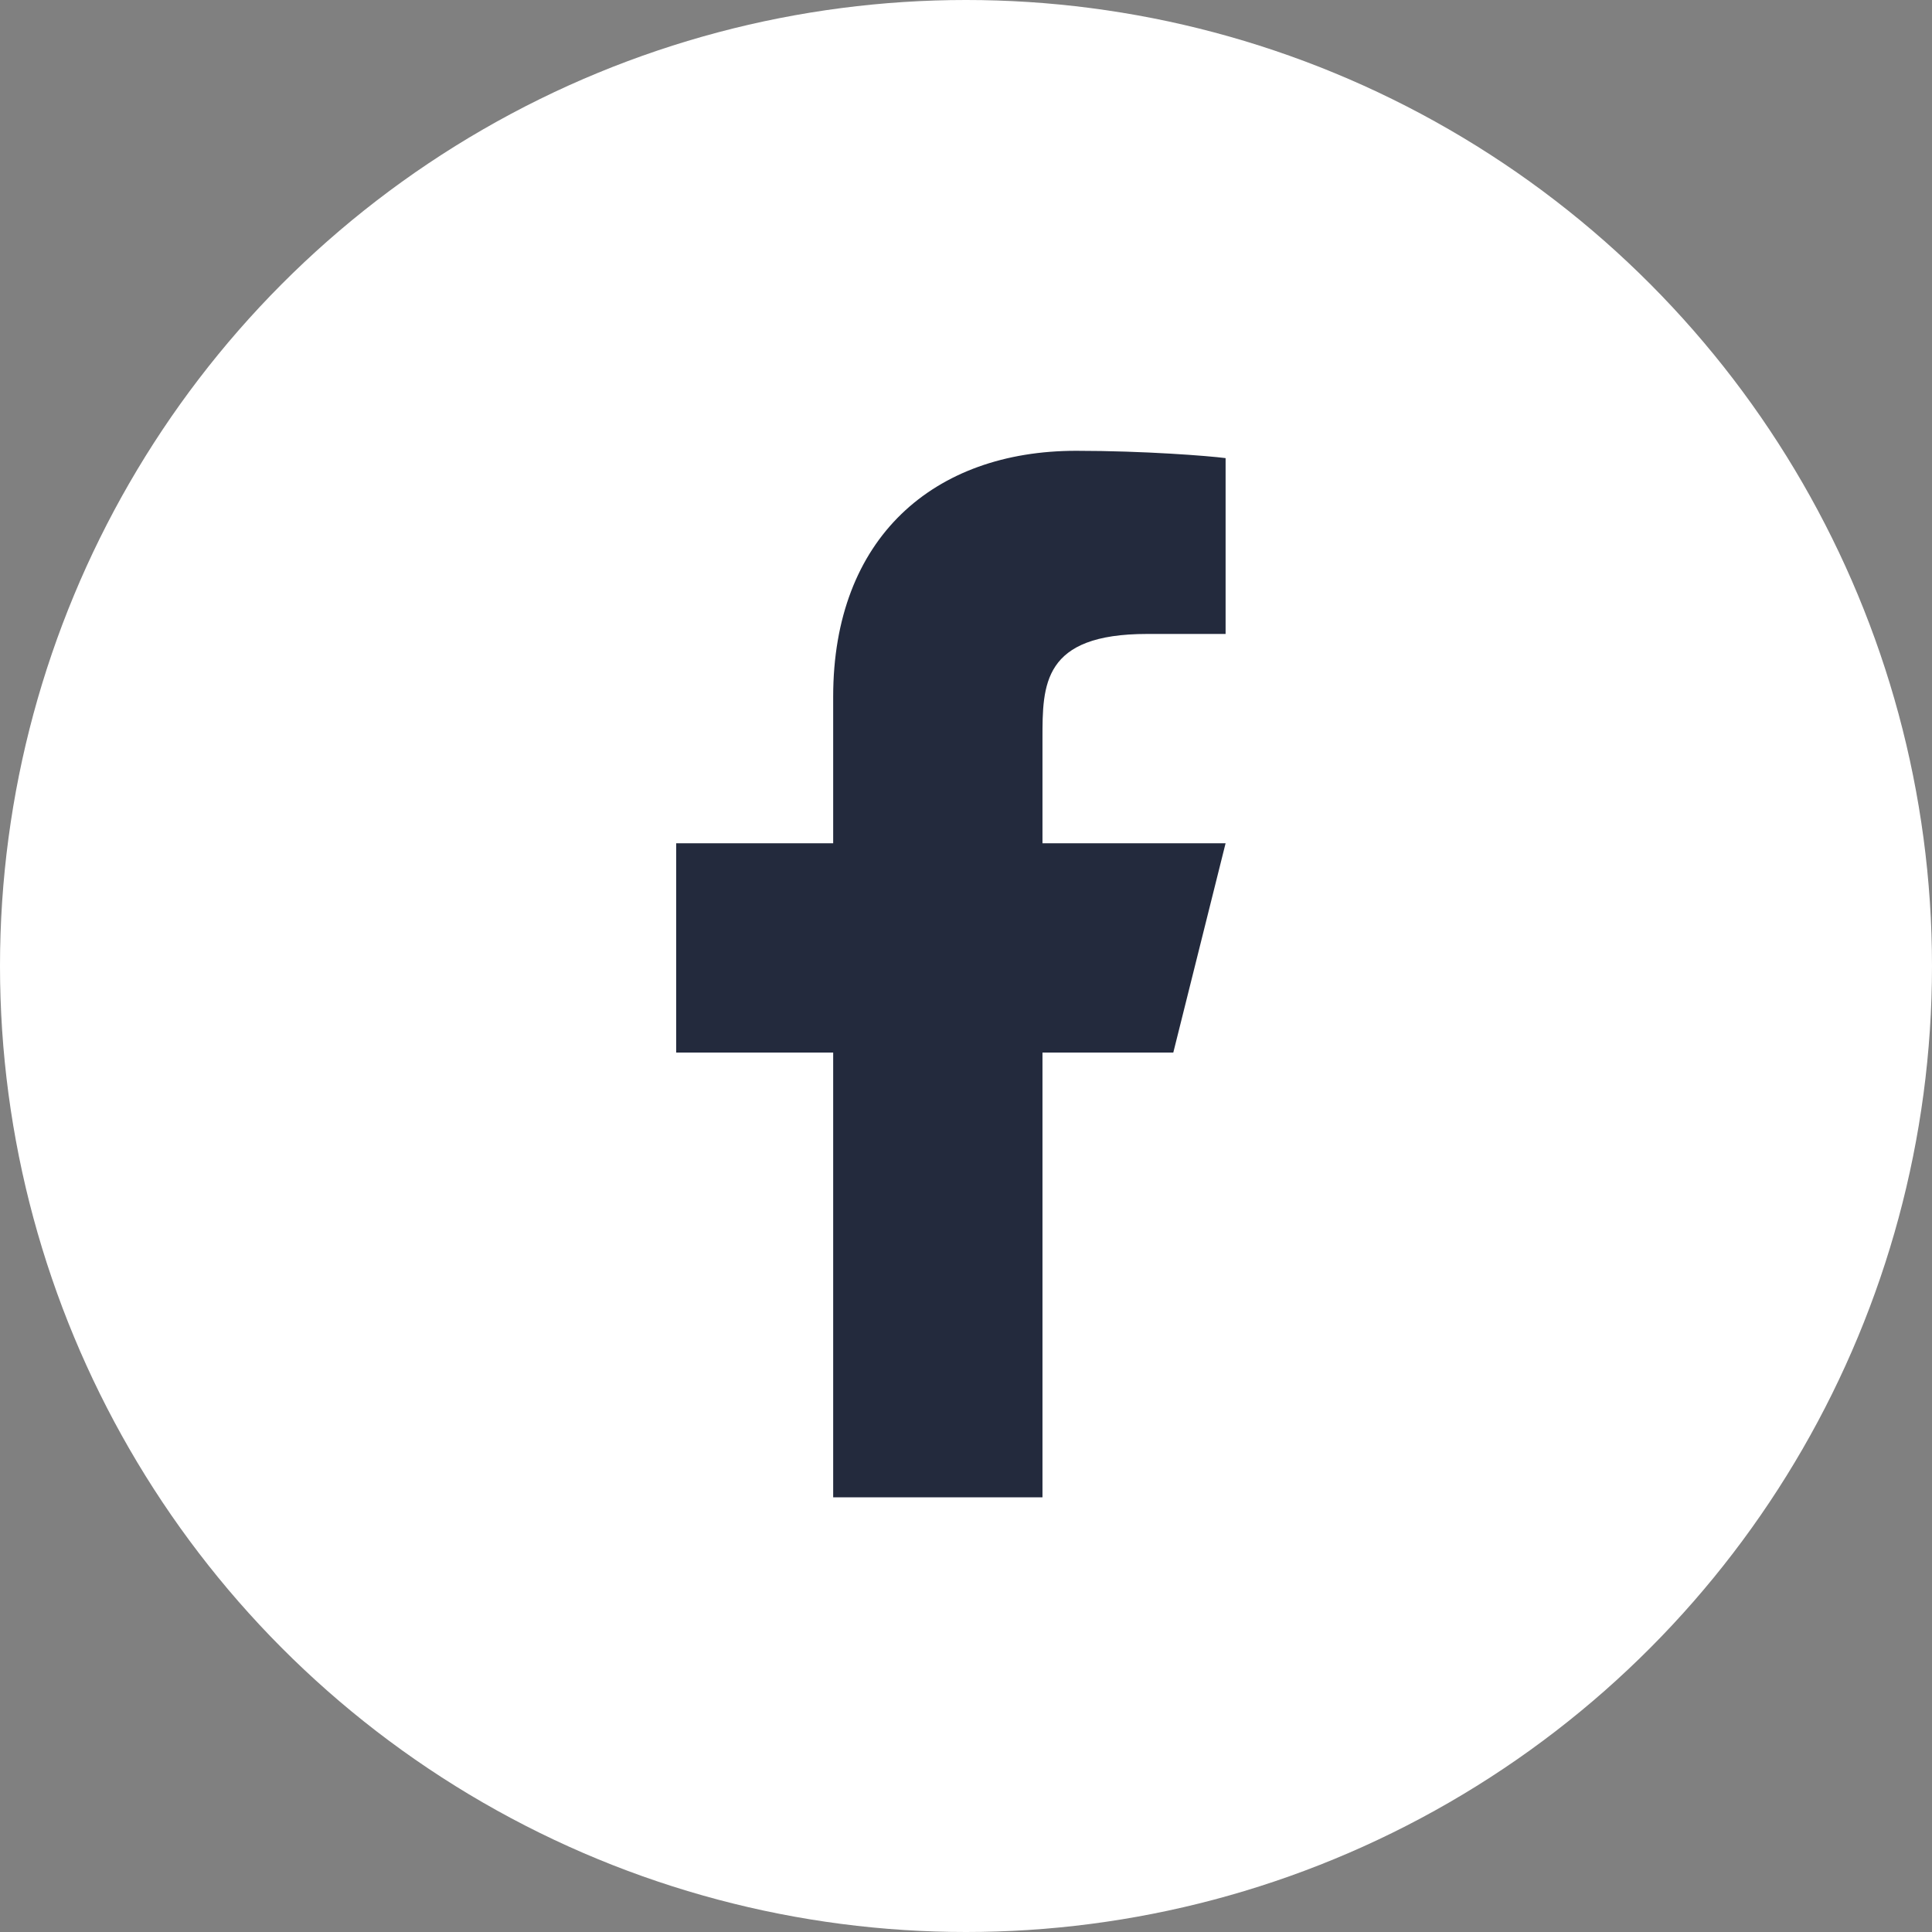
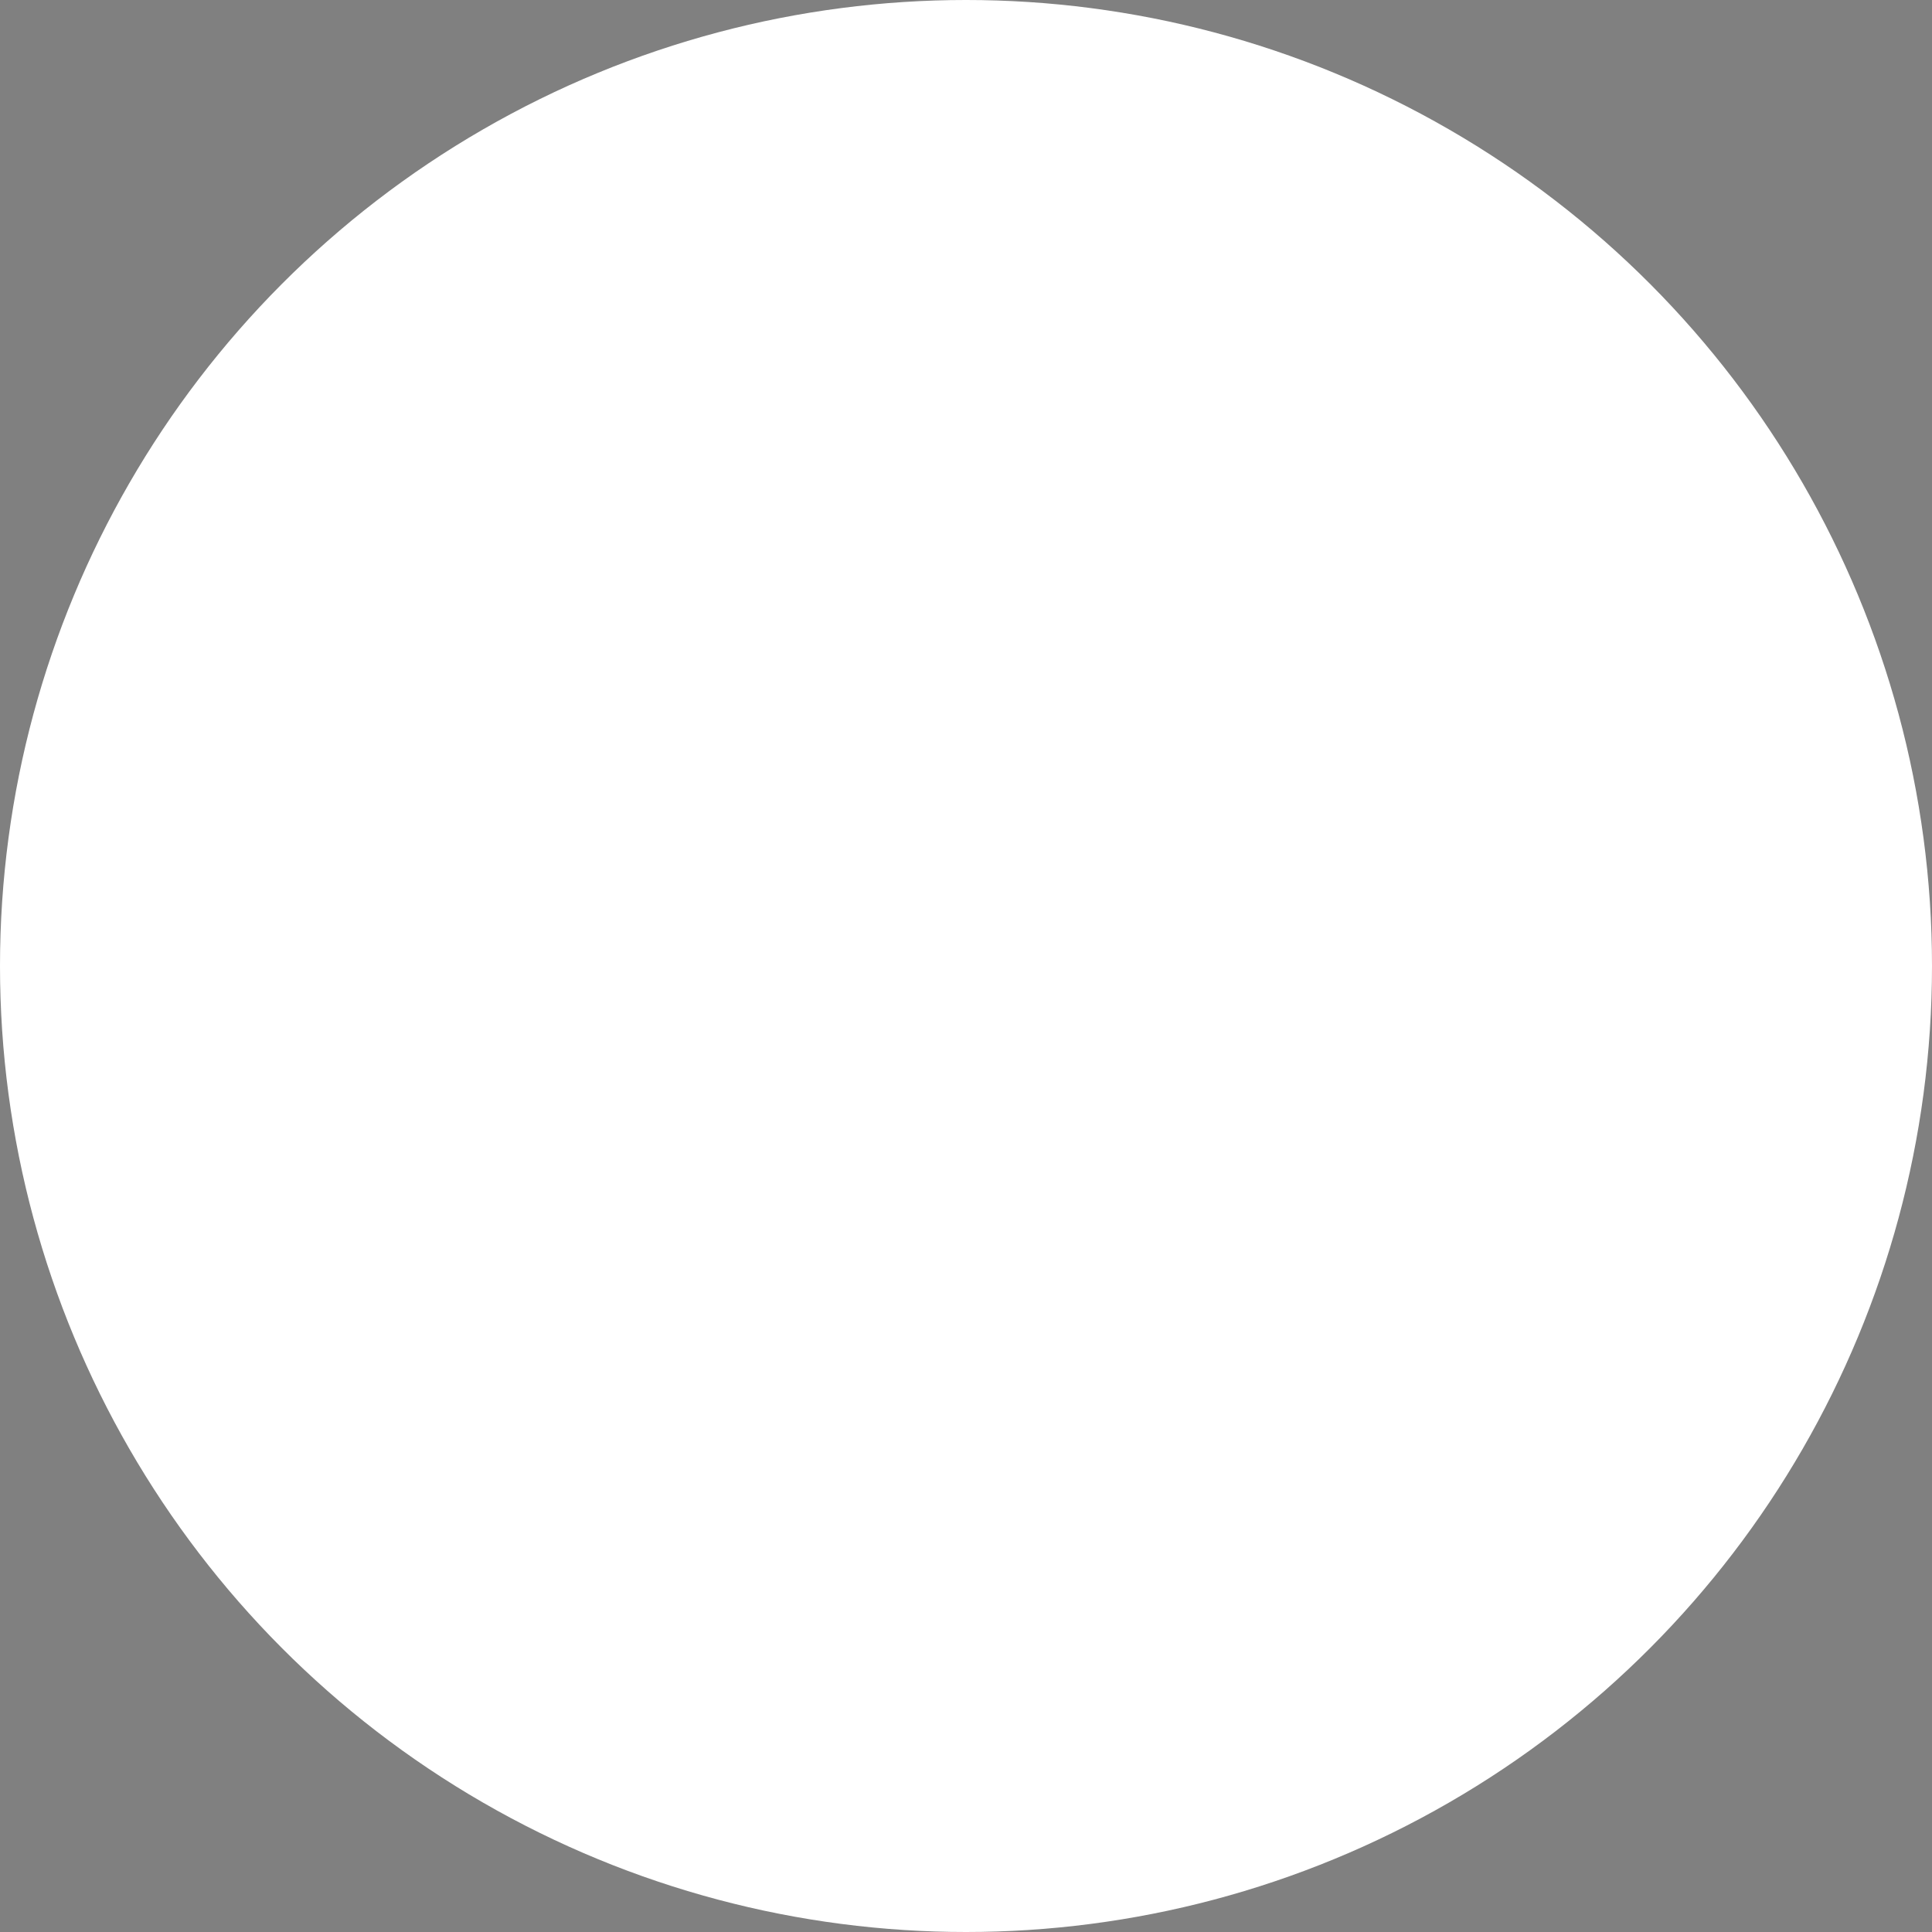
<svg xmlns="http://www.w3.org/2000/svg" width="60" height="60" viewBox="0 0 60 60" fill="none">
  <rect x="0" y="0" width="60" height="60" fill="#808080" stroke="none" />
  <circle cx="30" cy="30" r="30" fill="white" />
-   <path d="M32.375 32.688H36.438L38.062 26.188H32.375V22.938C32.375 21.264 32.375 19.688 35.625 19.688H38.062V14.227C37.533 14.158 35.532 14 33.42 14C29.008 14 25.875 16.693 25.875 21.637V26.188H21V32.688H25.875V46.5H32.375V32.688Z" fill="#232A3D" />
</svg>